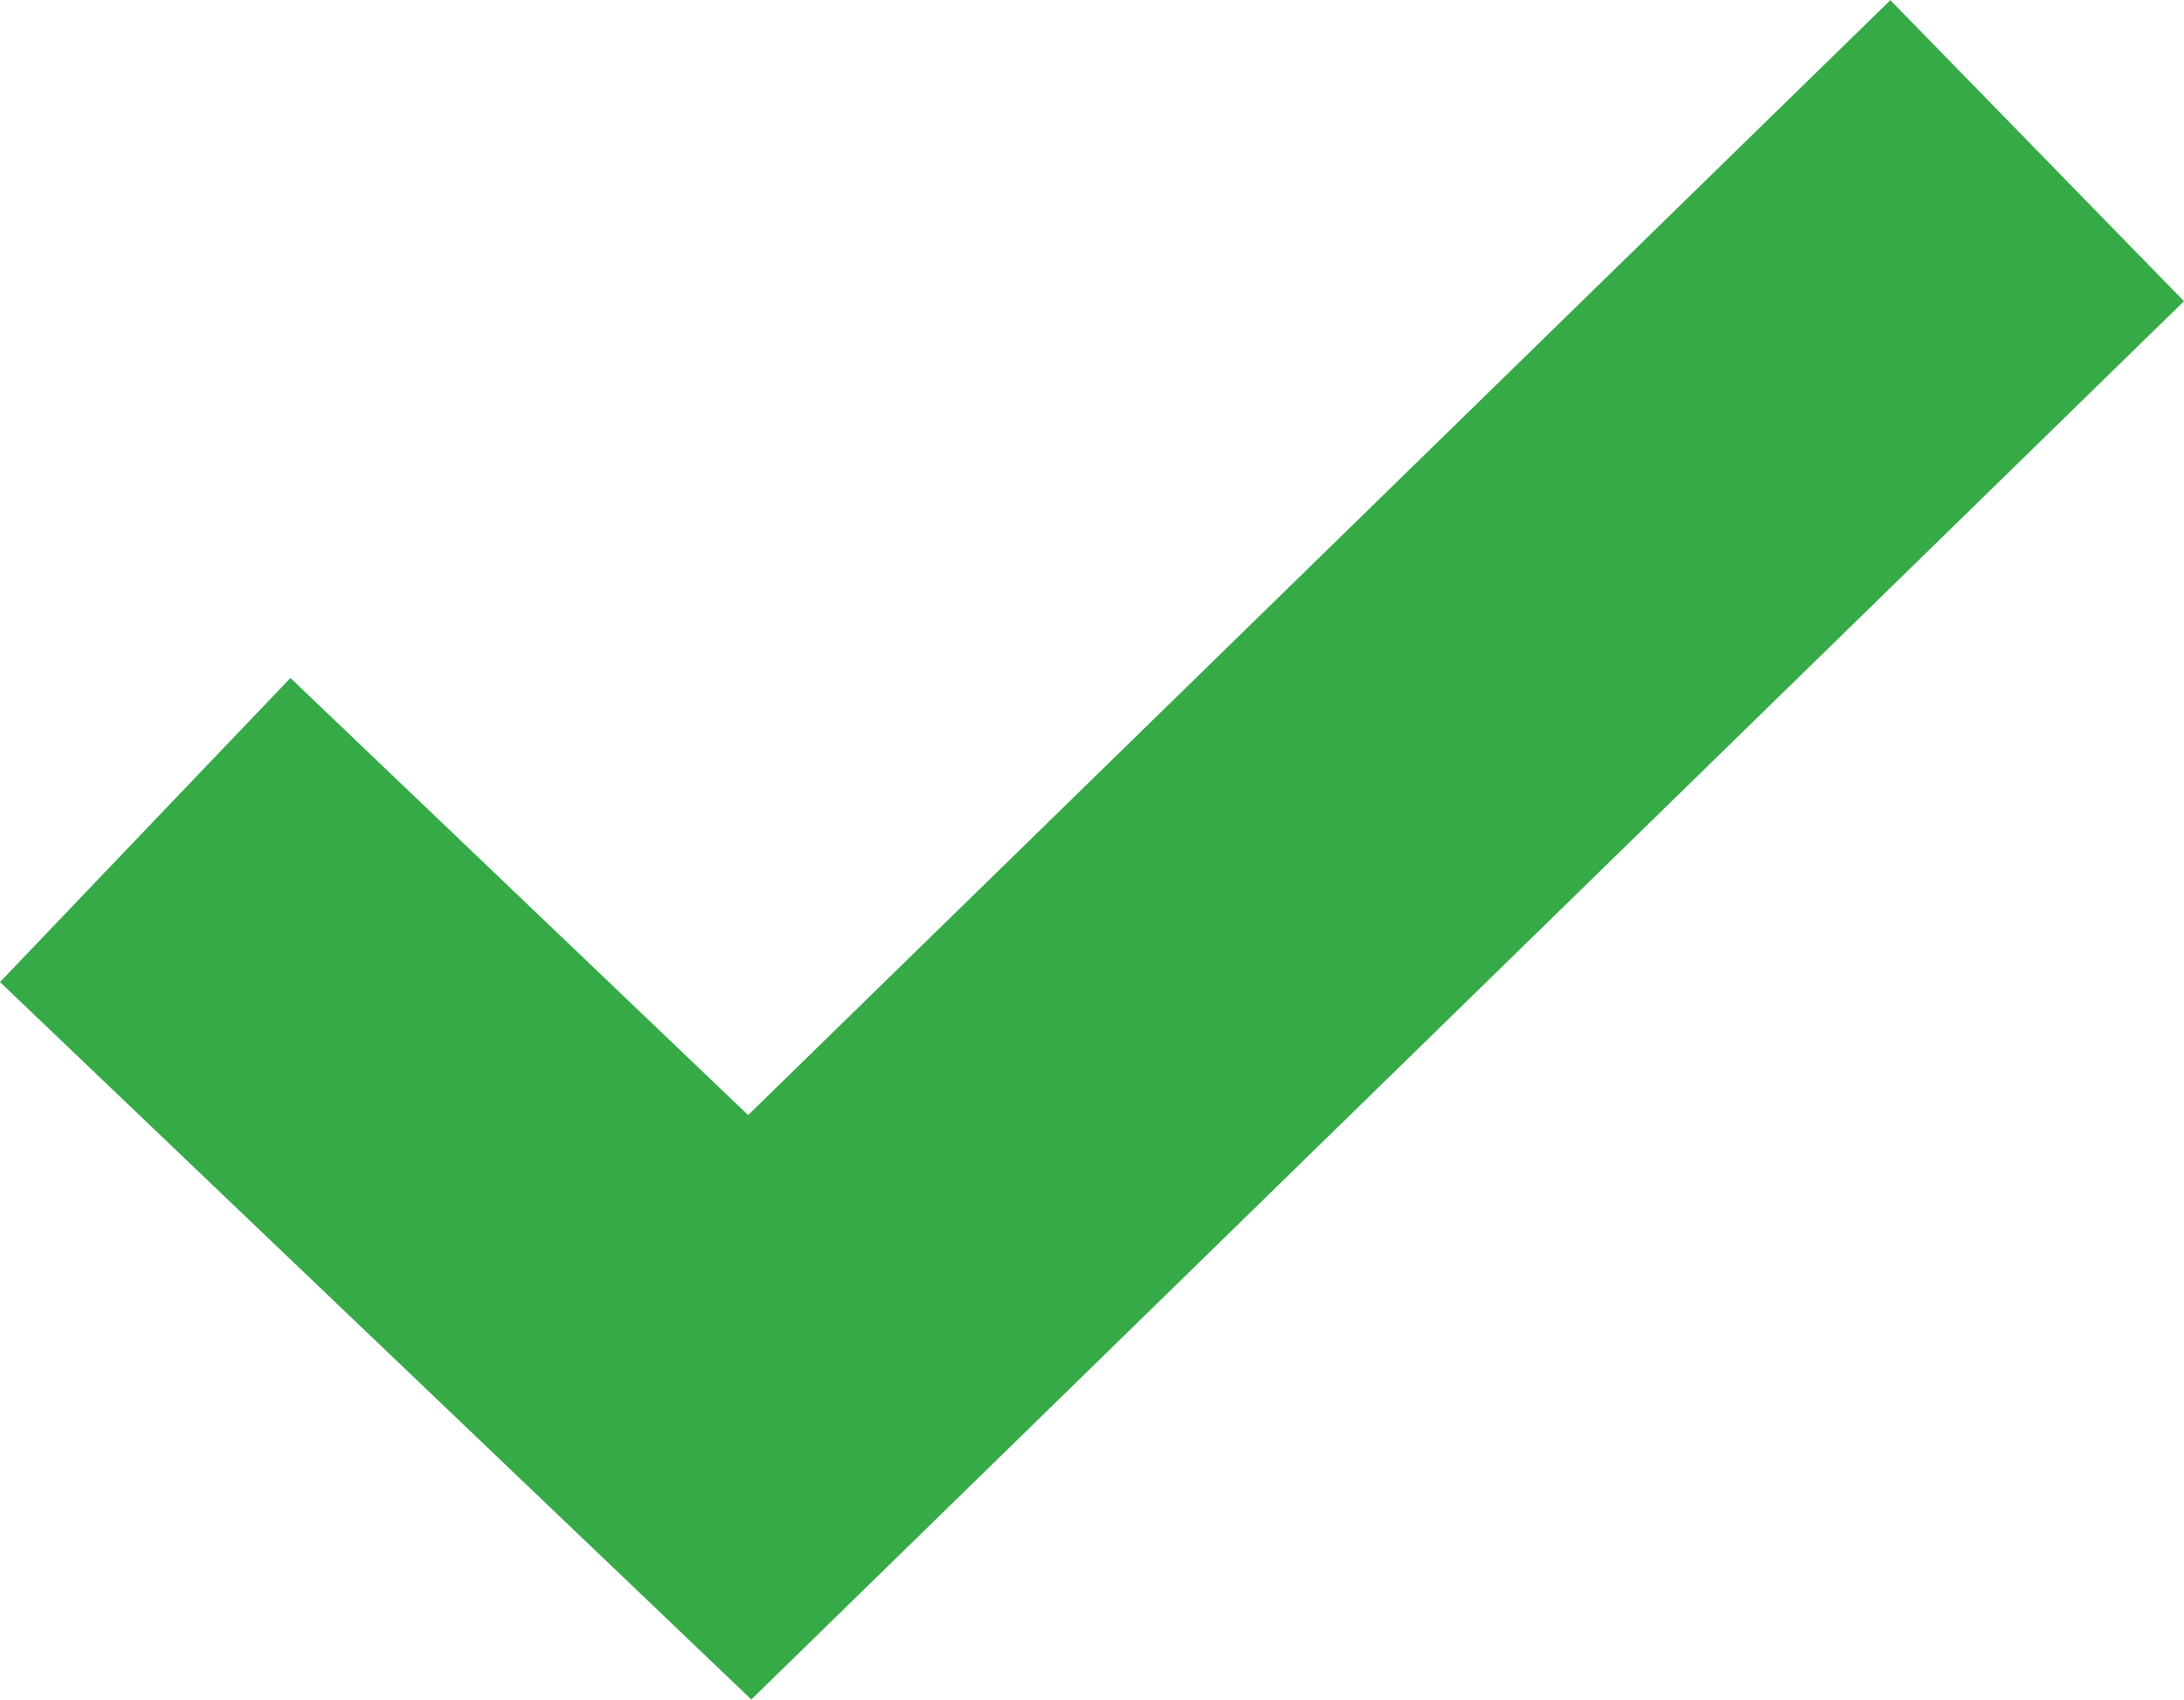
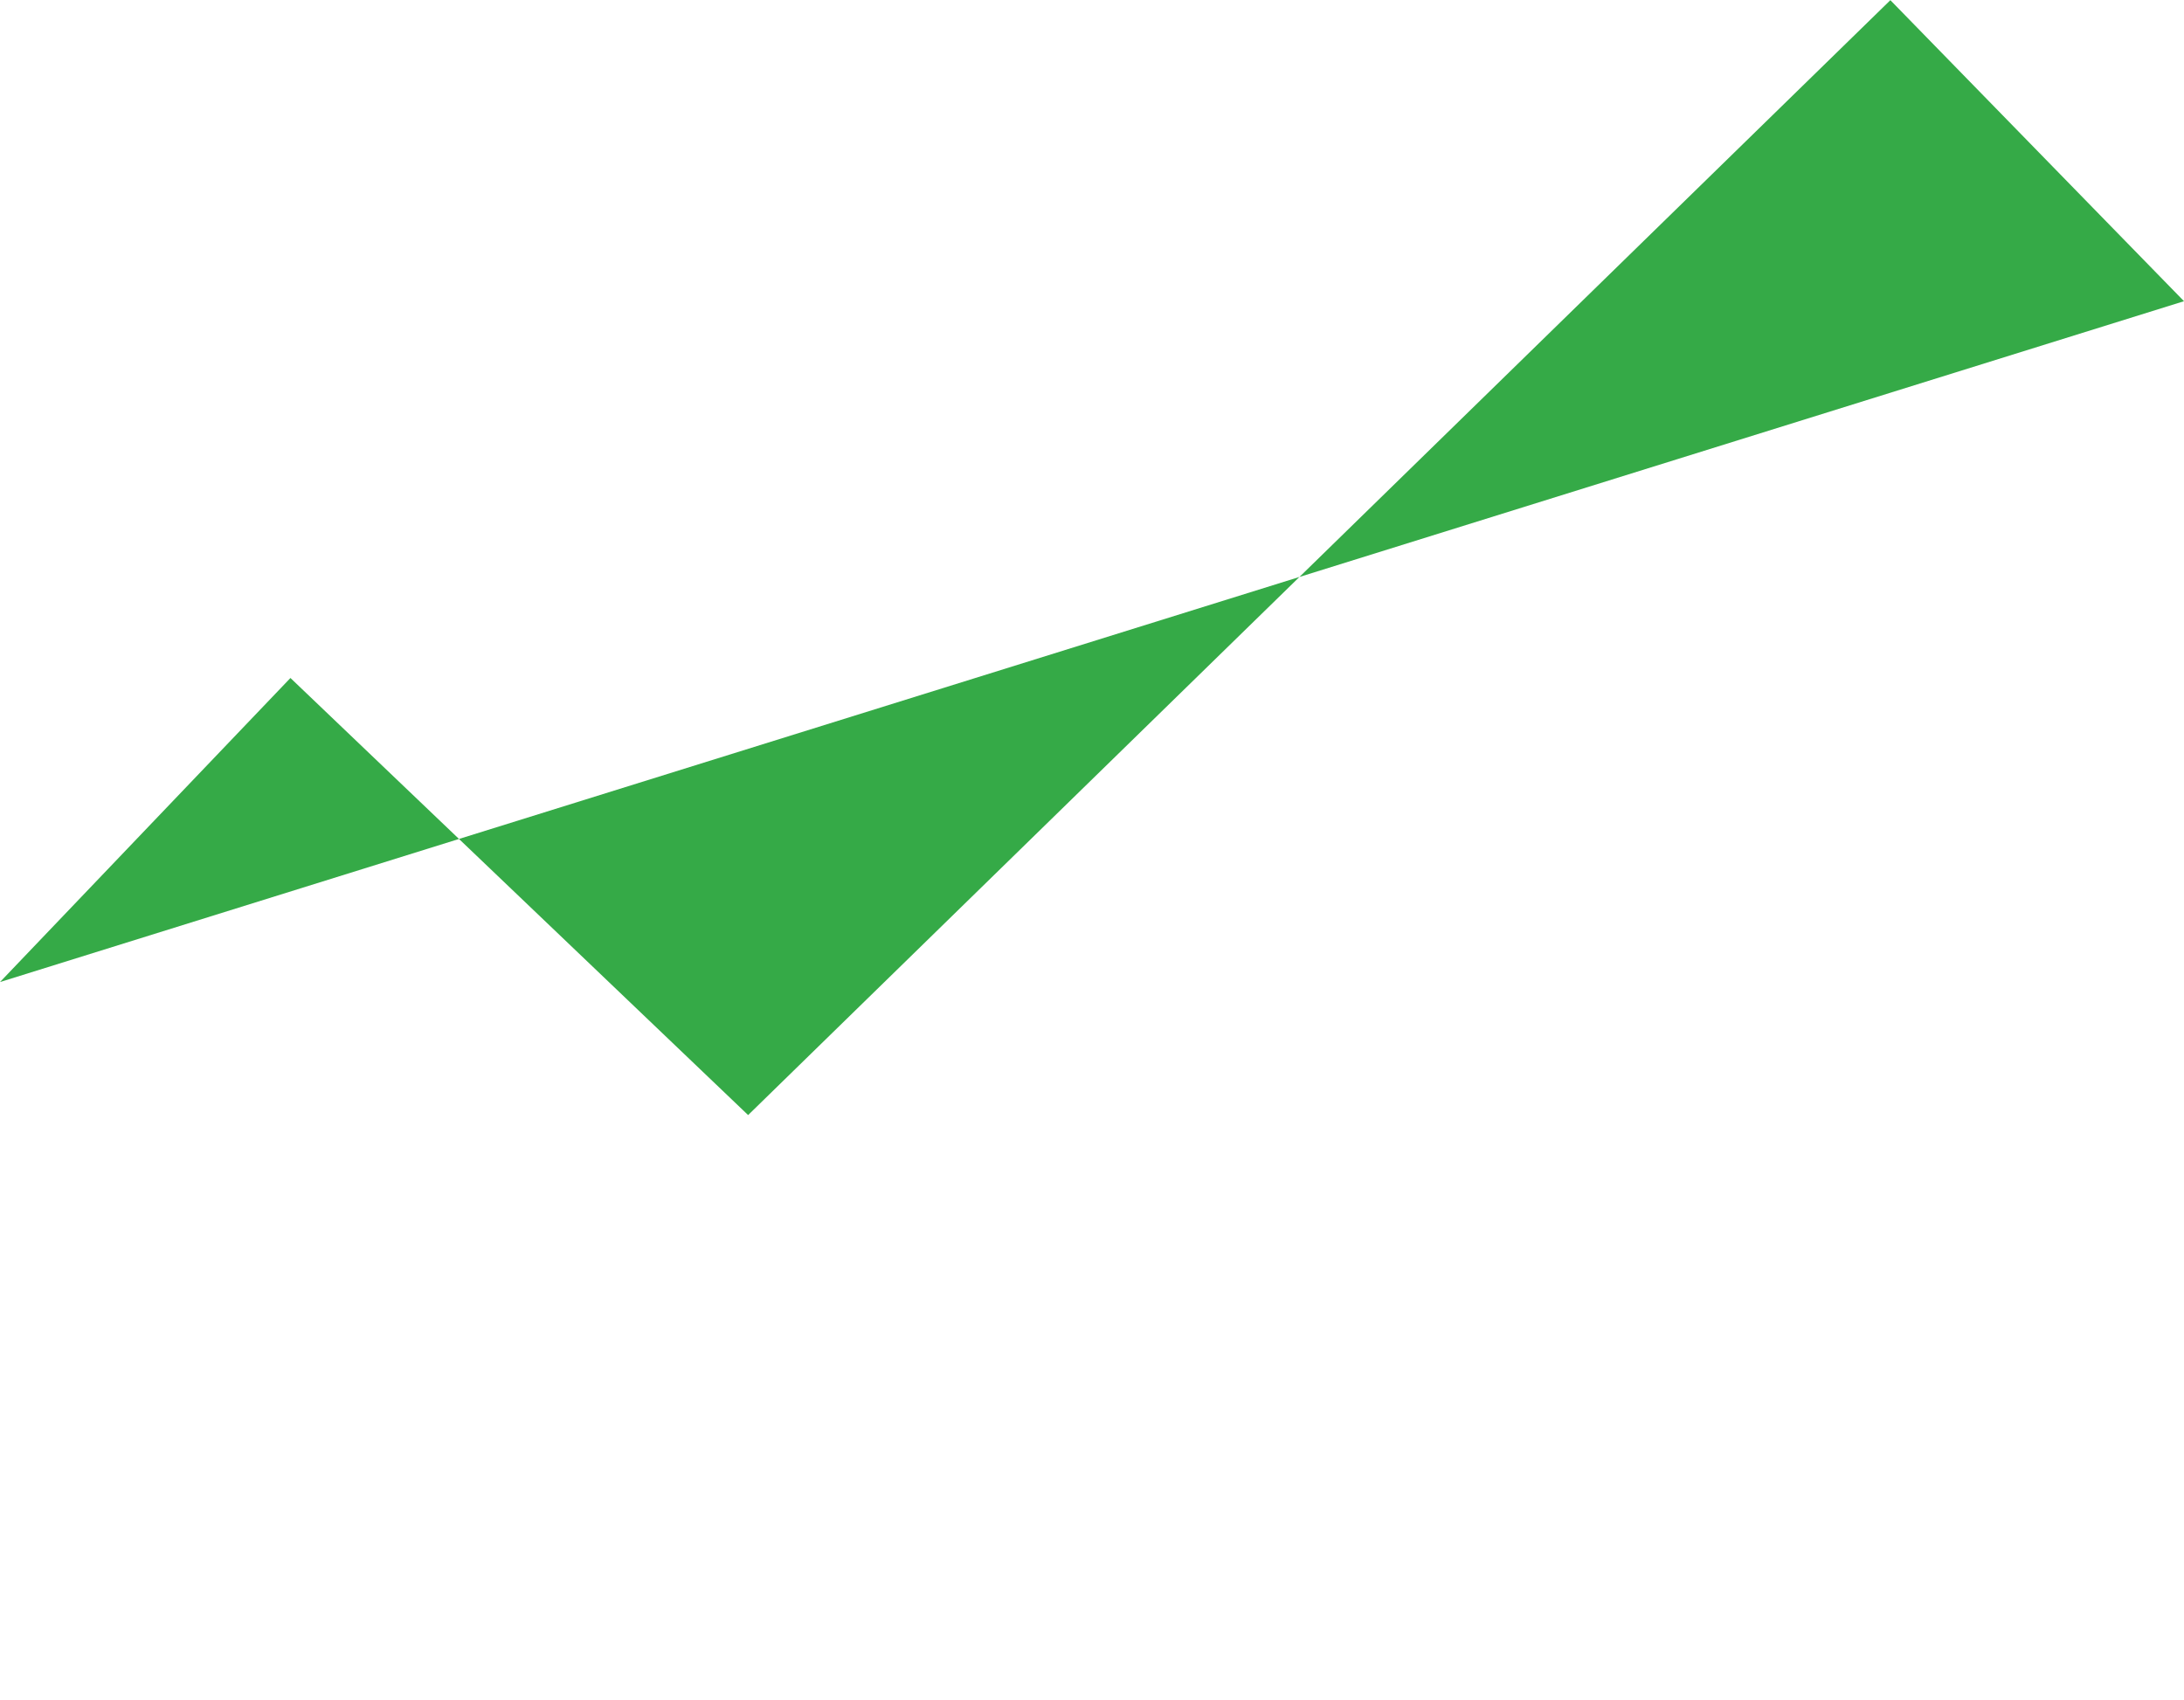
<svg xmlns="http://www.w3.org/2000/svg" width="19.48" height="15.16" viewBox="0 0 25.973 20.209" fill="none">
  <desc>
			Created with Pixso.
	</desc>
-   <path d="M22.481 0L25.973 3.58L8.935 20.209L0 11.677L3.454 8.061L8.897 13.259L22.481 0Z" fill-rule="evenodd" fill="#35aa47" />
+   <path d="M22.481 0L25.973 3.58L0 11.677L3.454 8.061L8.897 13.259L22.481 0Z" fill-rule="evenodd" fill="#35aa47" />
  <defs />
</svg>